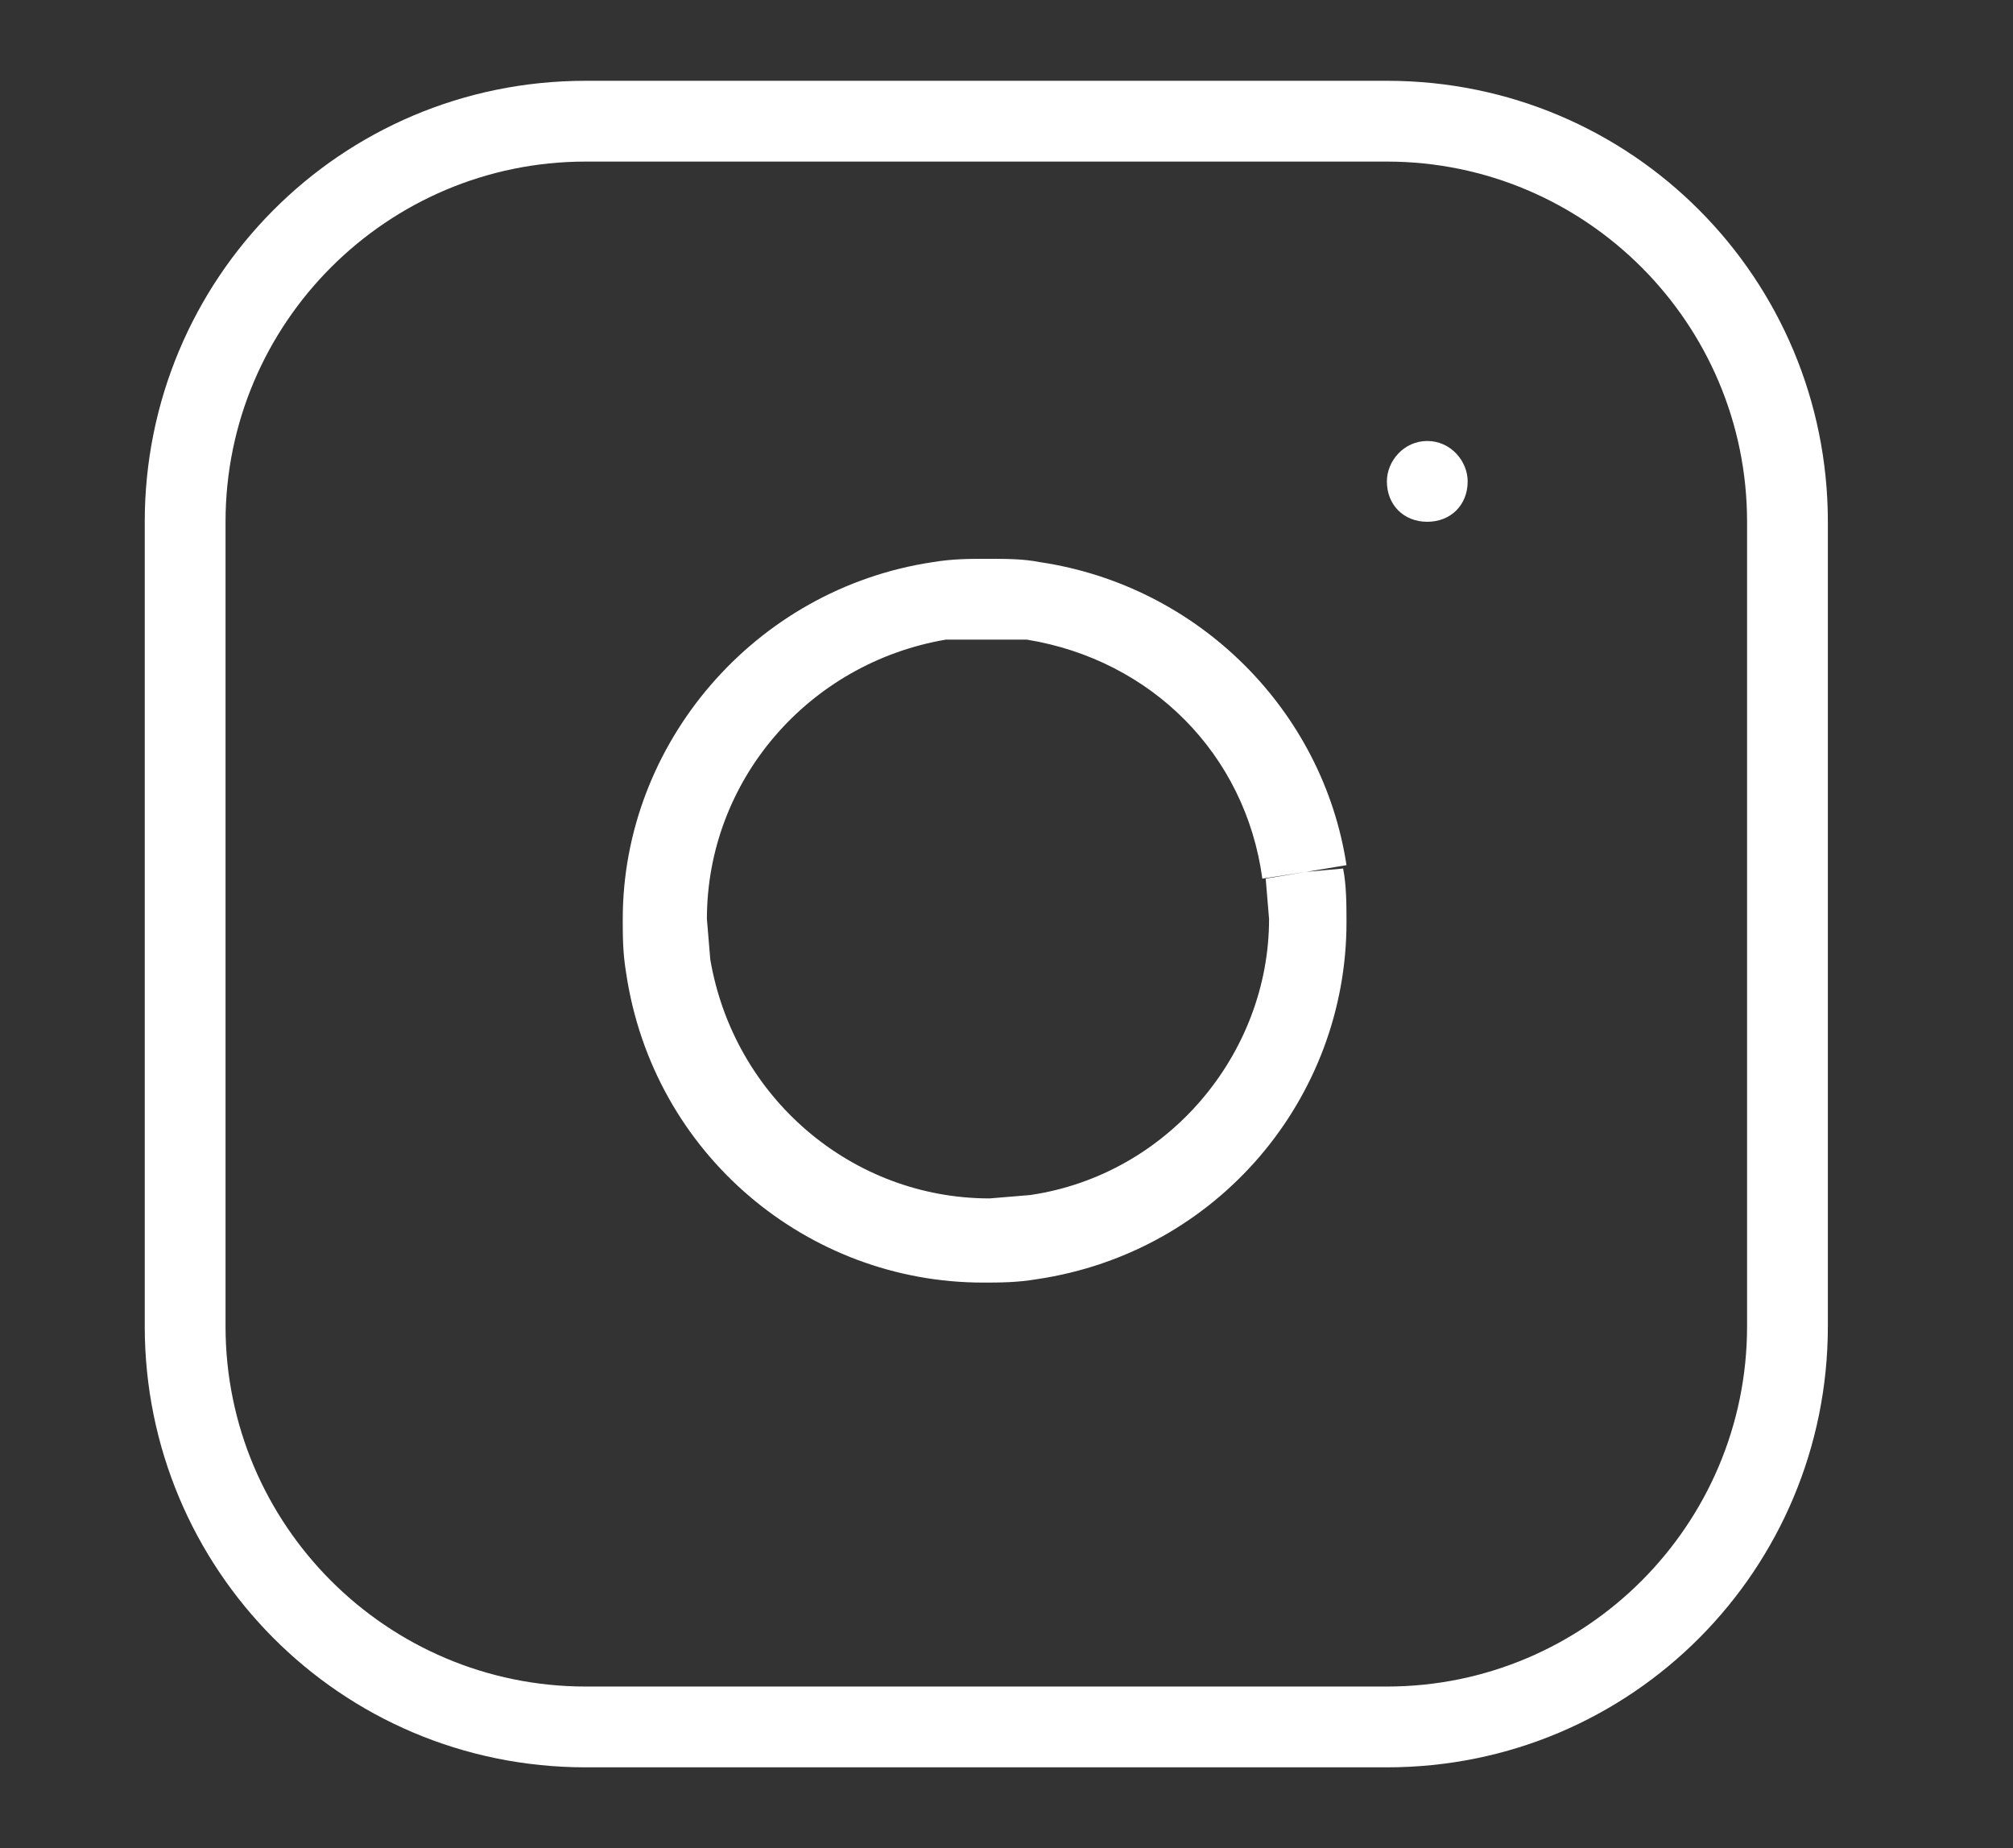
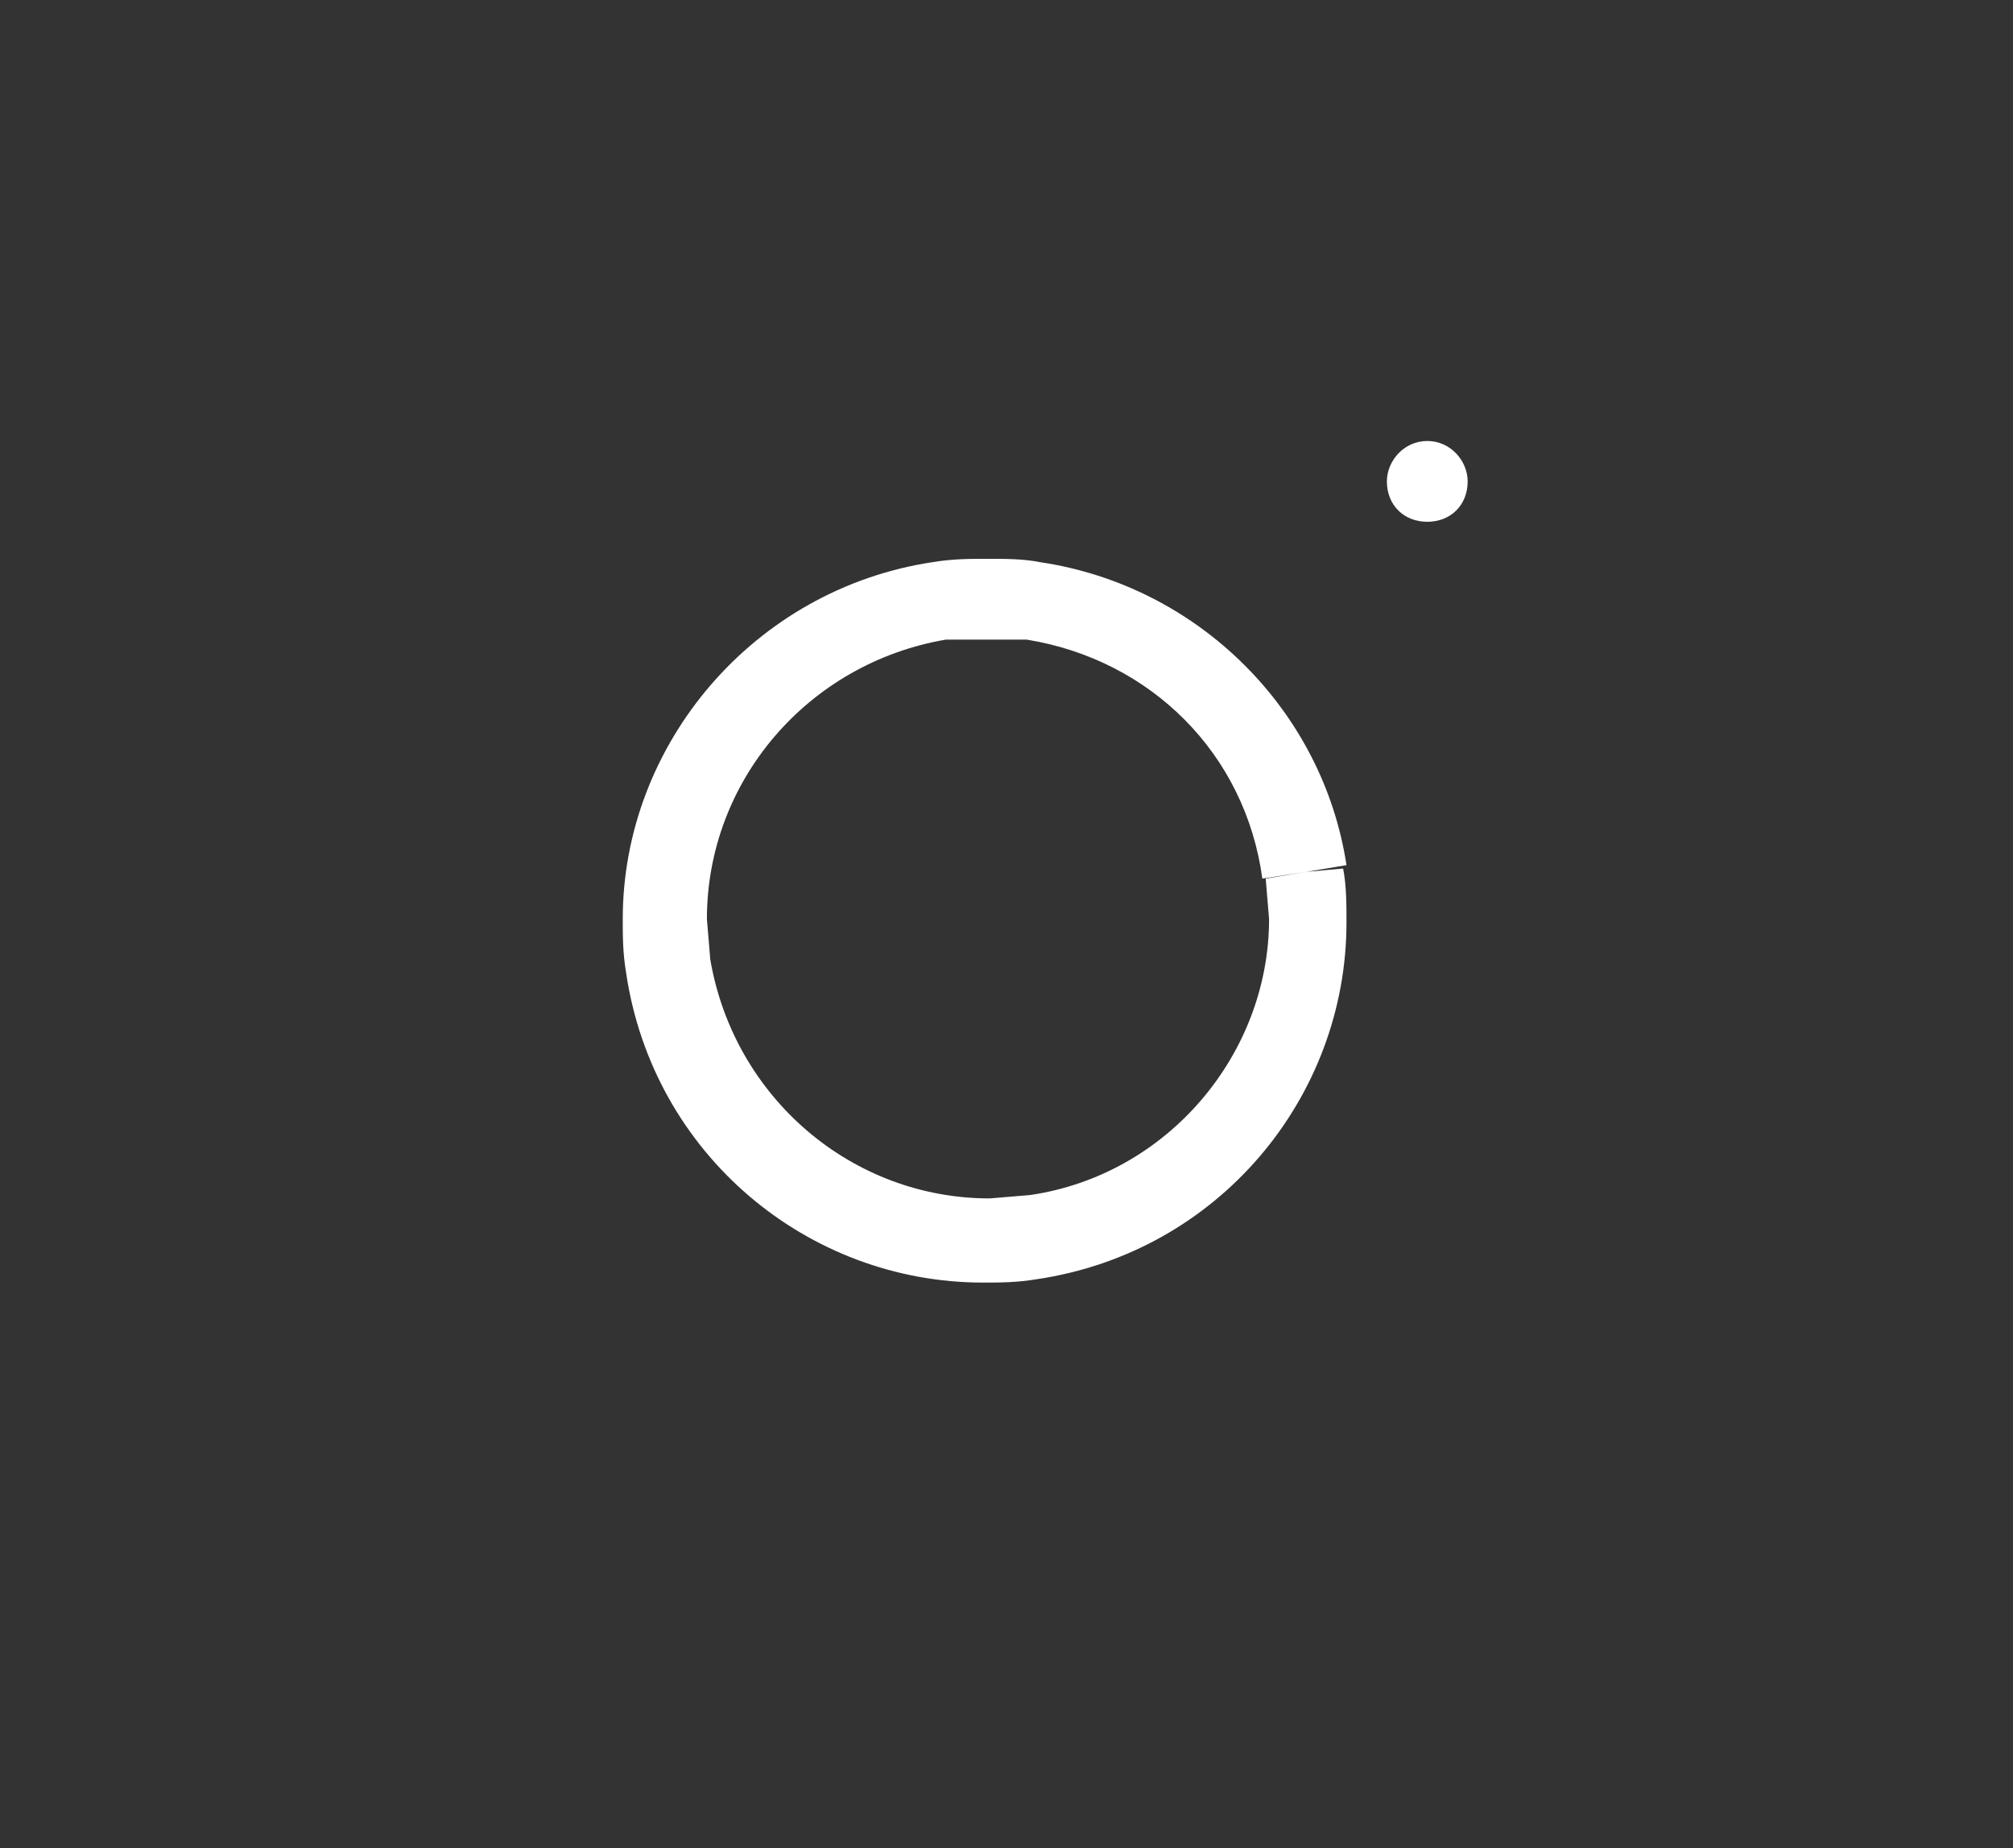
<svg xmlns="http://www.w3.org/2000/svg" version="1.1" id="Layer_1" x="0px" y="0px" viewBox="0 0 59.8 54.9" style="enable-background:new 0 0 59.8 54.9;" xml:space="preserve">
  <rect x="0" y="0" width="59.8" height="54.9" fill="#333333" stroke="none" />
  <style type="text/css">
	.st0{fill:#FFFFFF;}
</style>
-   <path id="XMLID_3567_" class="st0" d="M17.4,3.6v1.2h23.8c5.9,0,10.7,4.8,10.7,10.7v23.9c0,5.9-4.8,10.7-10.7,10.7H17.4  c-5.9,0-10.7-4.8-10.7-10.7V15.5c0-5.9,4.8-10.7,10.7-10.7V3.6V2.4c-7.3,0-13.1,5.9-13.1,13.1v23.9c0,7.2,5.8,13.1,13.1,13.1h23.8  c7.3,0,13.1-5.9,13.1-13.1V15.5c0-7.2-5.8-13.1-13.1-13.1H17.4V3.6L17.4,3.6z" />
  <path id="XMLID_3566_" class="st0" d="M38.8,25.9l-1.2,0.2l0.1,1.2c0,4-3,7.6-7.1,8.2l-1.2,0.1c-4.1,0-7.6-3-8.3-7.1L21,27.3  c0-4.1,3-7.6,7.1-8.3l1.2,0l1.2,0c3.7,0.6,6.5,3.4,7,7.1L38.8,25.9l1.2-0.2c-0.7-4.6-4.4-8.3-9.1-9c-0.5-0.1-1-0.1-1.6-0.1  c-0.5,0-1,0-1.6,0.1c-5.3,0.8-9.2,5.4-9.2,10.6c0,0.5,0,1,0.1,1.6c0.8,5.4,5.4,9.2,10.6,9.2c0.5,0,1,0,1.6-0.1  c5.4-0.8,9.2-5.4,9.2-10.6c0-0.5,0-1.1-0.1-1.6L38.8,25.9L38.8,25.9z" />
  <path id="XMLID_3565_" class="st0" d="M42.4,15.5L42.4,15.5c0.7,0,1.2-0.5,1.2-1.2c0-0.6-0.5-1.2-1.2-1.2h0c-0.7,0-1.2,0.6-1.2,1.2  C41.2,15,41.7,15.5,42.4,15.5" />
</svg>